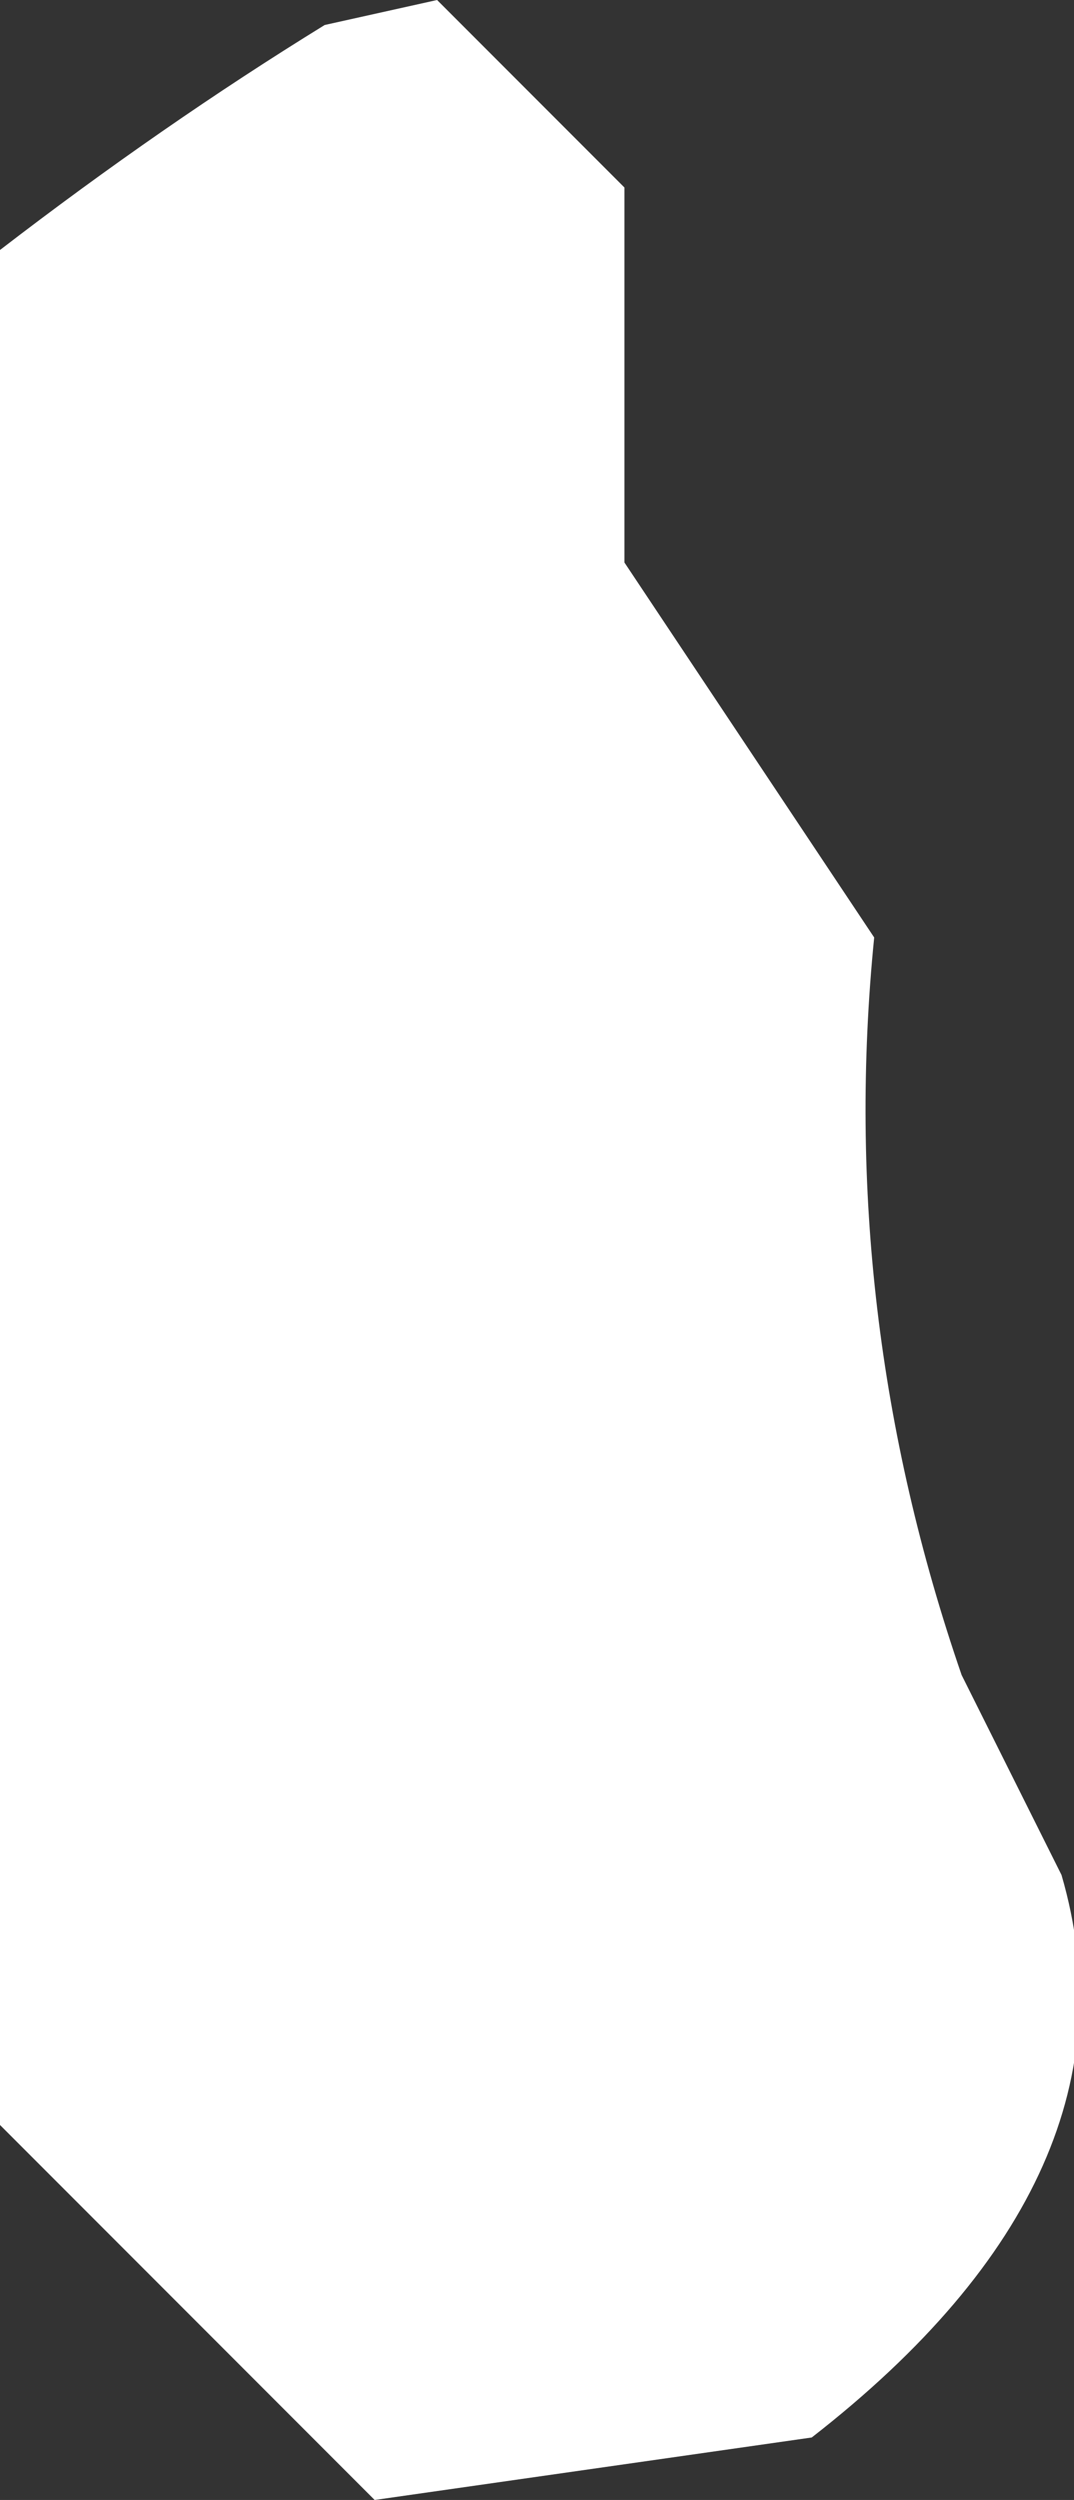
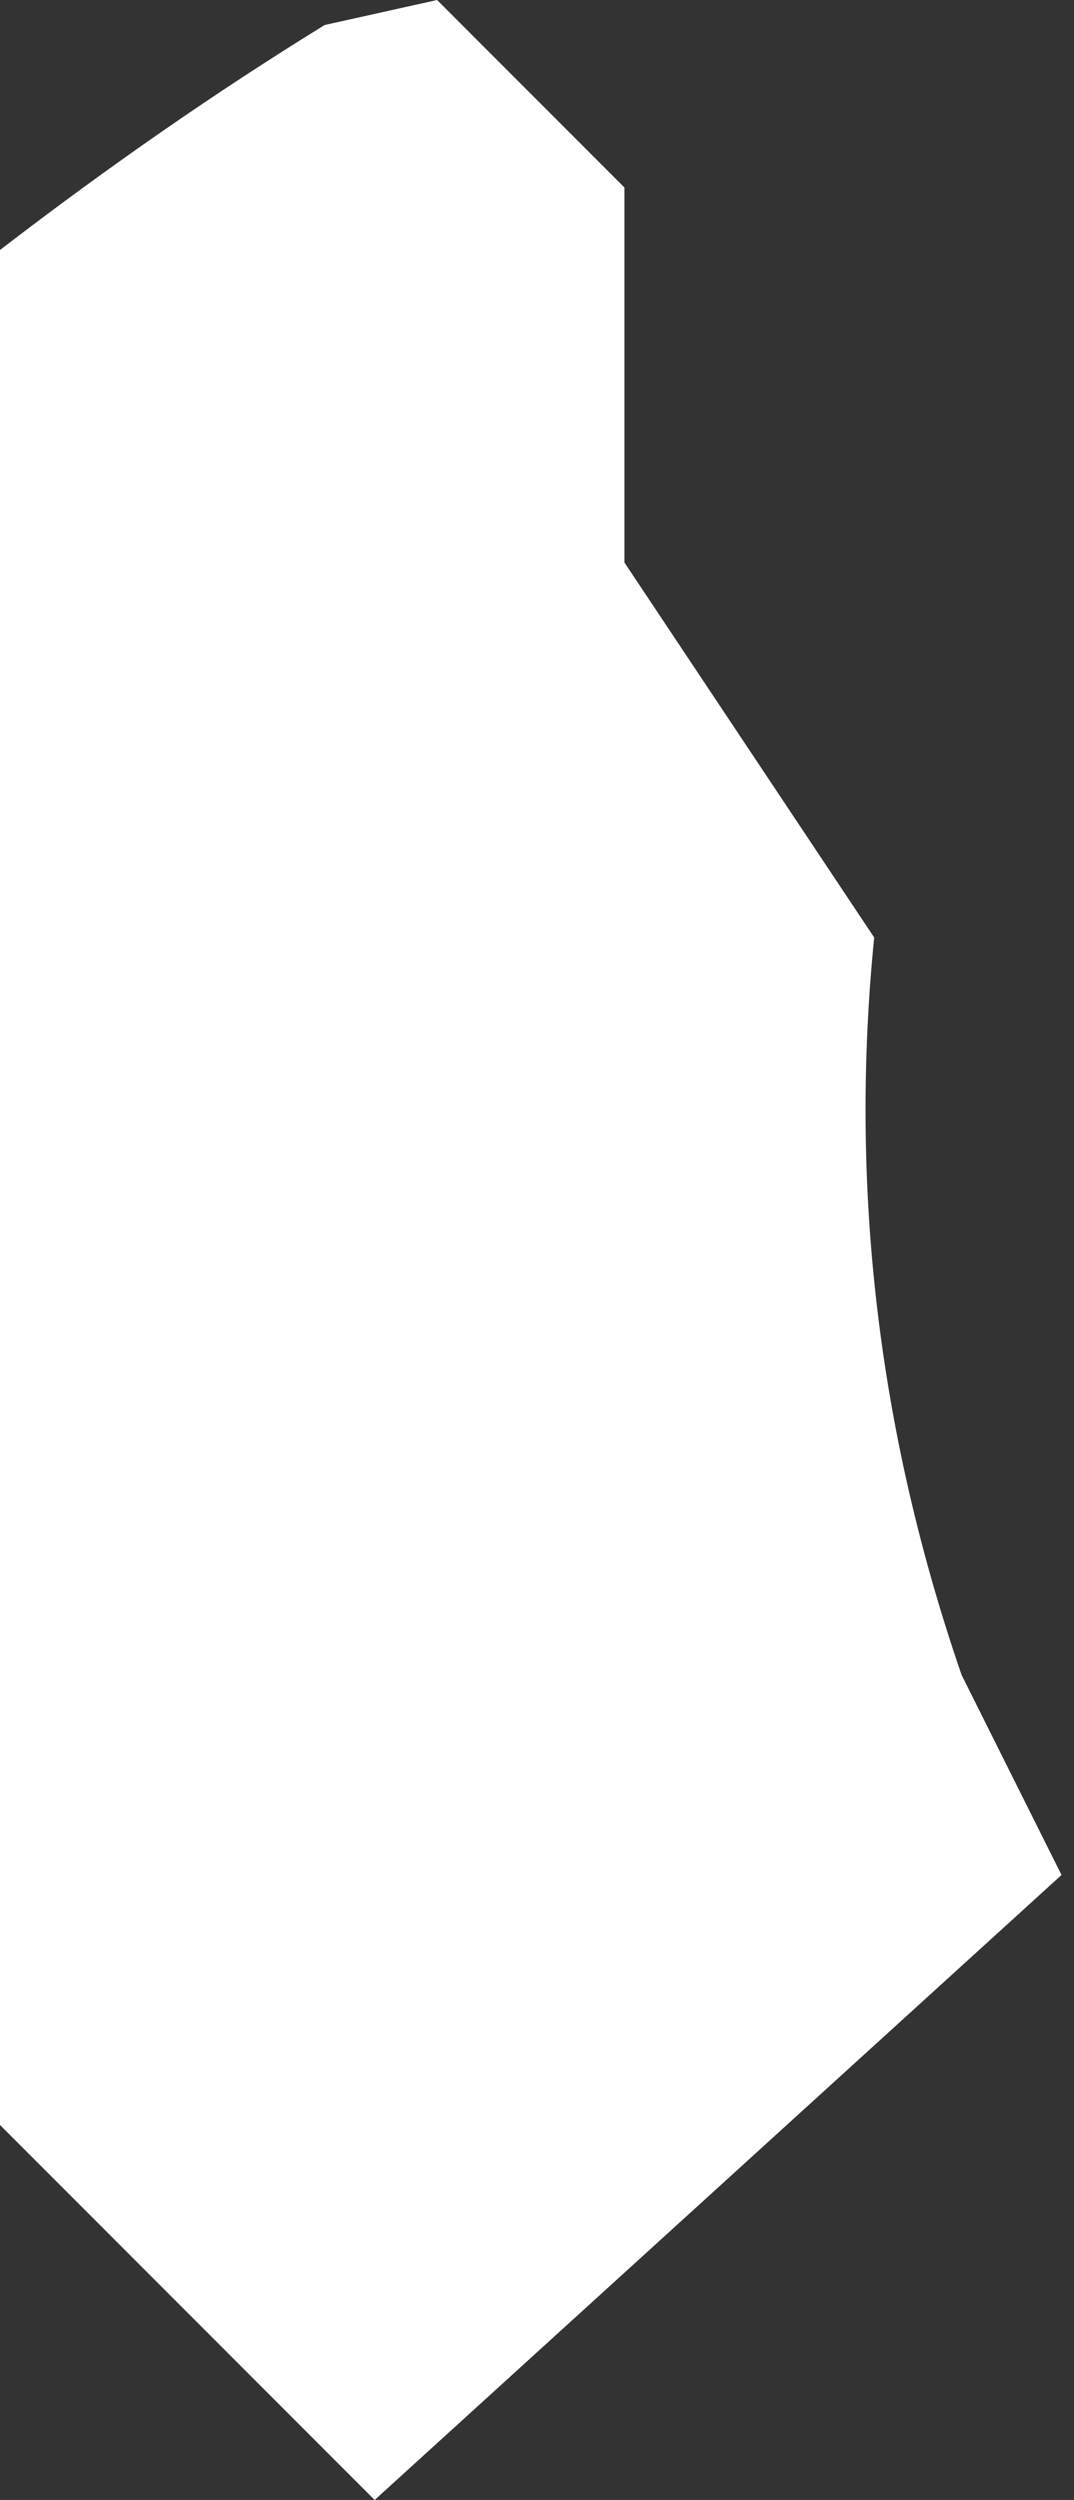
<svg xmlns="http://www.w3.org/2000/svg" height="10.0px" width="4.3px">
  <rect width="100%" height="100%" fill="#333333" stroke="none" />
  <g transform="matrix(1.0, 0.0, 0.0, 1.0, -430.7, -276.0)">
-     <path d="M432.45 276.0 L433.2 276.75 433.2 277.5 433.2 278.25 433.7 279.0 434.2 279.75 Q434.05 281.25 434.55 282.7 L434.95 283.5 Q435.3 284.7 433.95 285.75 L432.2 286.0 430.7 284.5 430.7 277.75 430.7 277.0 Q431.35 276.5 432.0 276.1 L432.45 276.0" fill="#ffffff" fill-rule="evenodd" stroke="none" />
+     <path d="M432.45 276.0 L433.2 276.75 433.2 277.5 433.2 278.25 433.7 279.0 434.2 279.75 Q434.05 281.25 434.55 282.7 L434.95 283.5 L432.2 286.0 430.7 284.5 430.7 277.75 430.7 277.0 Q431.35 276.5 432.0 276.1 L432.45 276.0" fill="#ffffff" fill-rule="evenodd" stroke="none" />
  </g>
</svg>